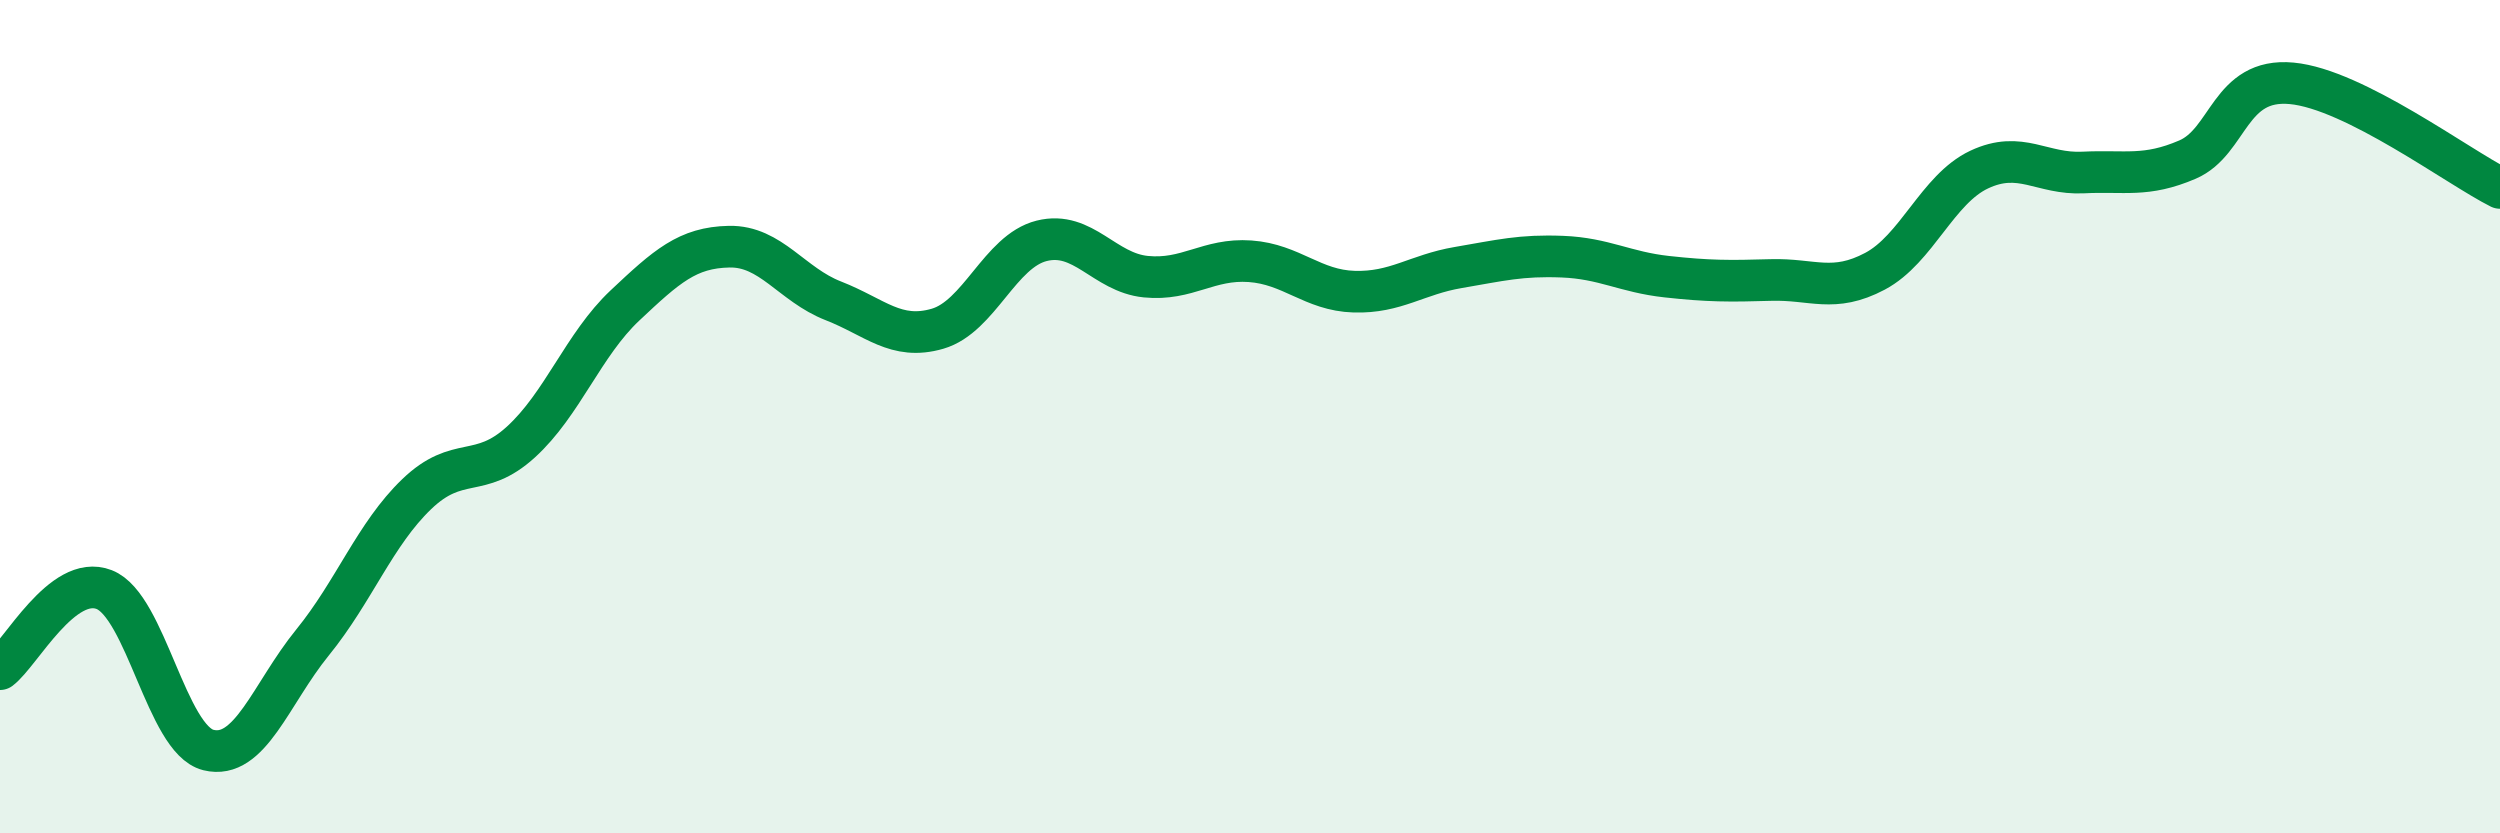
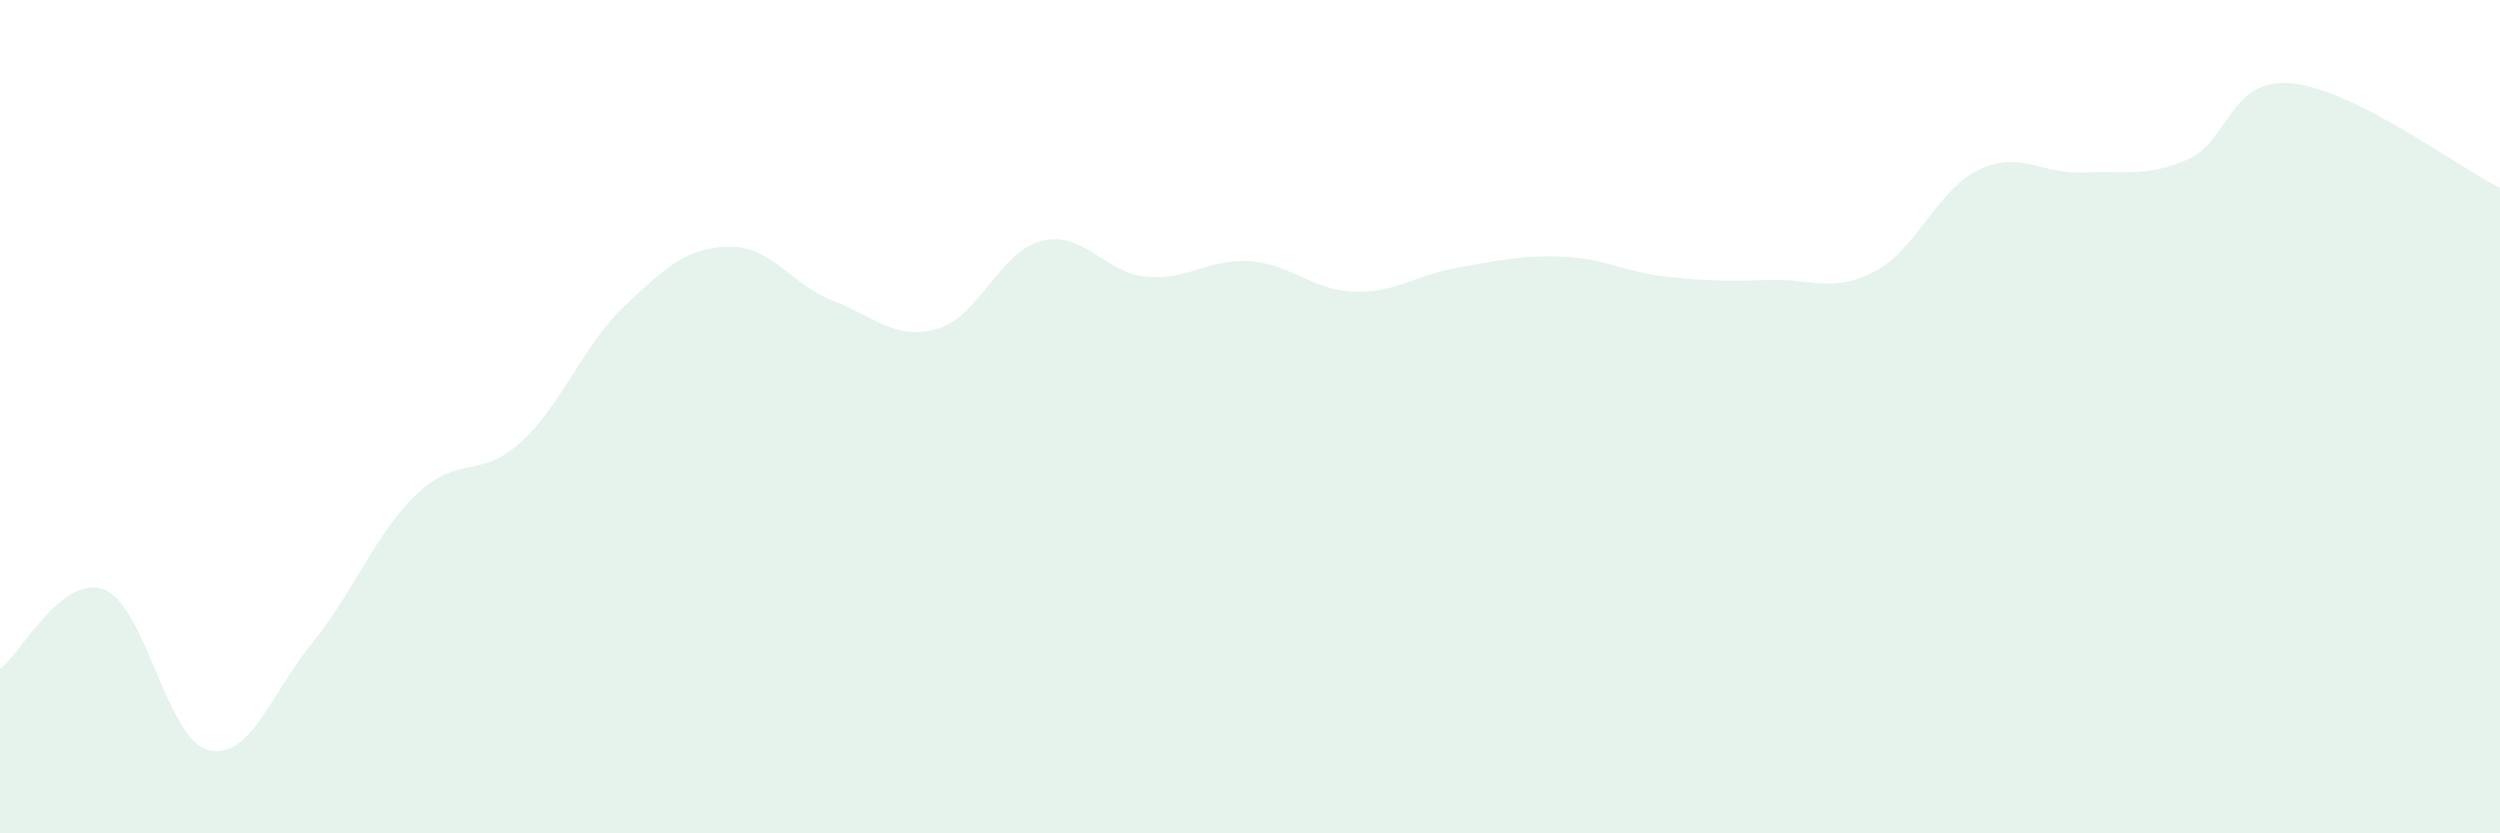
<svg xmlns="http://www.w3.org/2000/svg" width="60" height="20" viewBox="0 0 60 20">
  <path d="M 0,16.06 C 0.5,15.68 1.5,13.76 2.5,14.15 C 3.5,14.54 4,17.75 5,18 C 6,18.25 6.5,16.65 7.5,15.42 C 8.5,14.19 9,12.82 10,11.86 C 11,10.9 11.5,11.52 12.5,10.61 C 13.5,9.7 14,8.27 15,7.33 C 16,6.39 16.5,5.94 17.5,5.92 C 18.5,5.9 19,6.83 20,7.22 C 21,7.61 21.5,8.18 22.5,7.89 C 23.5,7.6 24,6.03 25,5.78 C 26,5.53 26.5,6.54 27.5,6.64 C 28.5,6.74 29,6.2 30,6.27 C 31,6.34 31.5,6.97 32.5,7 C 33.5,7.03 34,6.59 35,6.42 C 36,6.25 36.5,6.12 37.5,6.16 C 38.5,6.2 39,6.53 40,6.64 C 41,6.75 41.5,6.75 42.5,6.72 C 43.5,6.69 44,7.04 45,6.51 C 46,5.98 46.5,4.54 47.5,4.07 C 48.5,3.6 49,4.19 50,4.14 C 51,4.09 51.5,4.26 52.5,3.83 C 53.5,3.4 53.5,1.86 55,2 C 56.5,2.14 59,4.01 60,4.51L60 20L0 20Z" fill="#008740" opacity="0.1" stroke-linecap="round" stroke-linejoin="round" />
-   <path d="M 0,16.06 C 0.5,15.68 1.5,13.76 2.5,14.15 C 3.5,14.54 4,17.75 5,18 C 6,18.25 6.5,16.65 7.5,15.42 C 8.5,14.19 9,12.82 10,11.86 C 11,10.9 11.5,11.52 12.5,10.61 C 13.5,9.7 14,8.27 15,7.33 C 16,6.39 16.5,5.94 17.5,5.92 C 18.5,5.9 19,6.83 20,7.22 C 21,7.61 21.5,8.18 22.5,7.89 C 23.5,7.6 24,6.03 25,5.78 C 26,5.53 26.5,6.54 27.5,6.64 C 28.5,6.74 29,6.2 30,6.27 C 31,6.34 31.5,6.97 32.5,7 C 33.5,7.03 34,6.59 35,6.42 C 36,6.25 36.5,6.12 37.5,6.16 C 38.5,6.2 39,6.53 40,6.64 C 41,6.75 41.5,6.75 42.5,6.72 C 43.5,6.69 44,7.04 45,6.51 C 46,5.98 46.5,4.54 47.5,4.07 C 48.5,3.6 49,4.19 50,4.14 C 51,4.09 51.5,4.26 52.5,3.83 C 53.5,3.4 53.5,1.86 55,2 C 56.5,2.14 59,4.01 60,4.51" stroke="#008740" stroke-width="1" fill="none" stroke-linecap="round" stroke-linejoin="round" />
</svg>